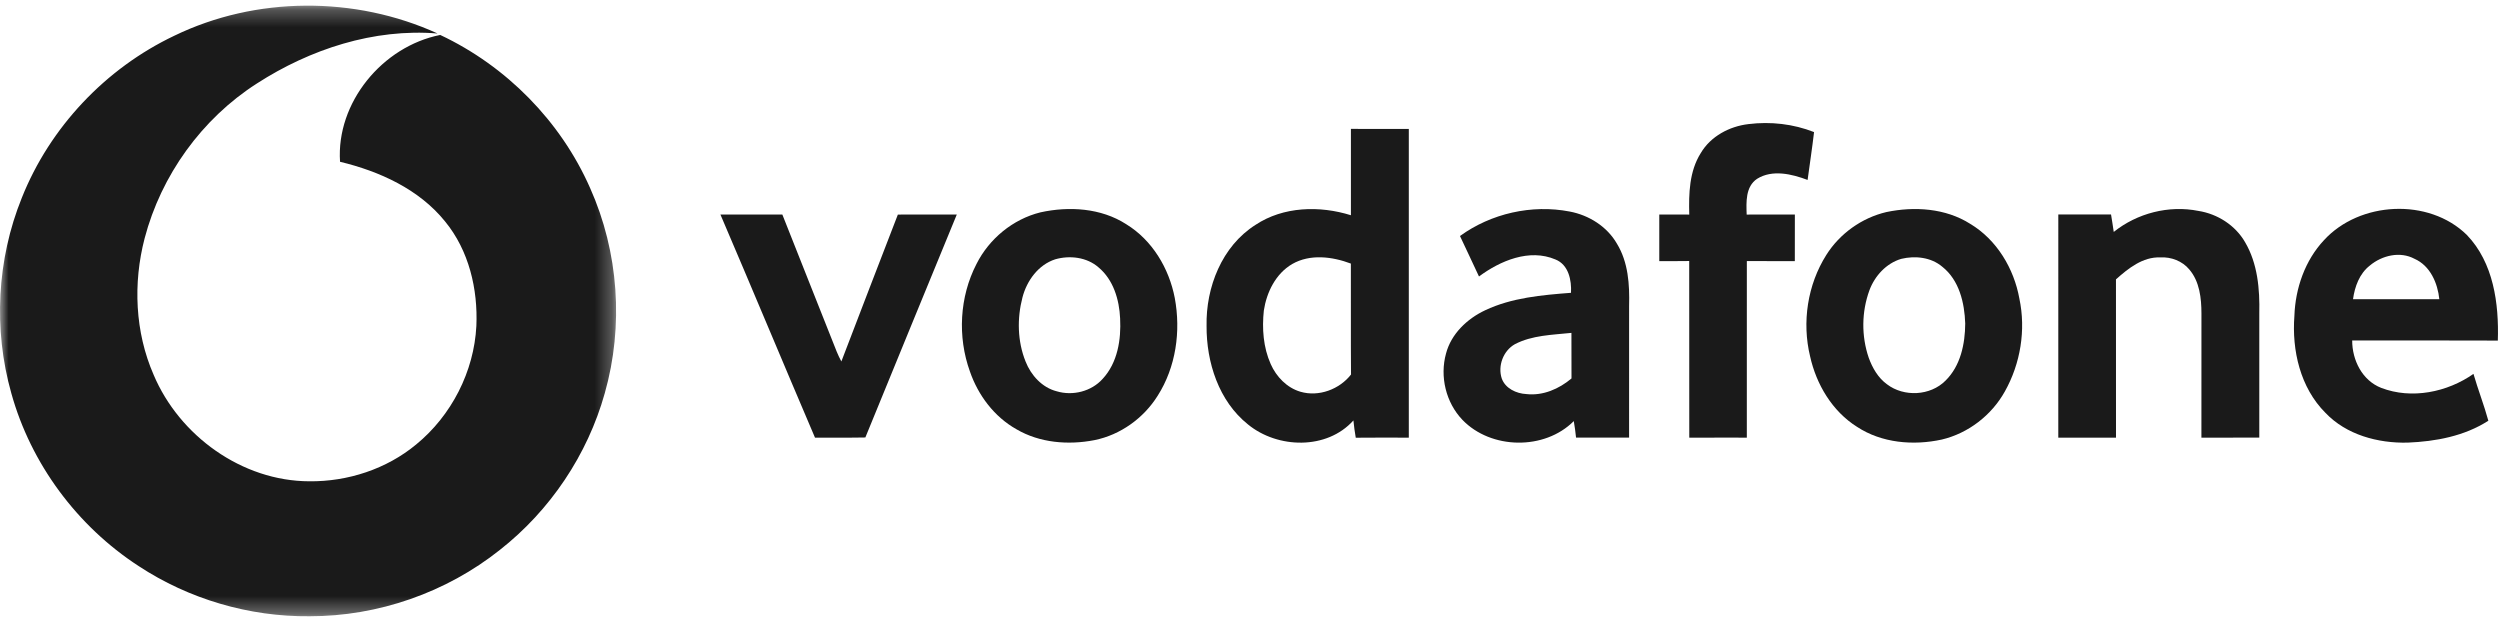
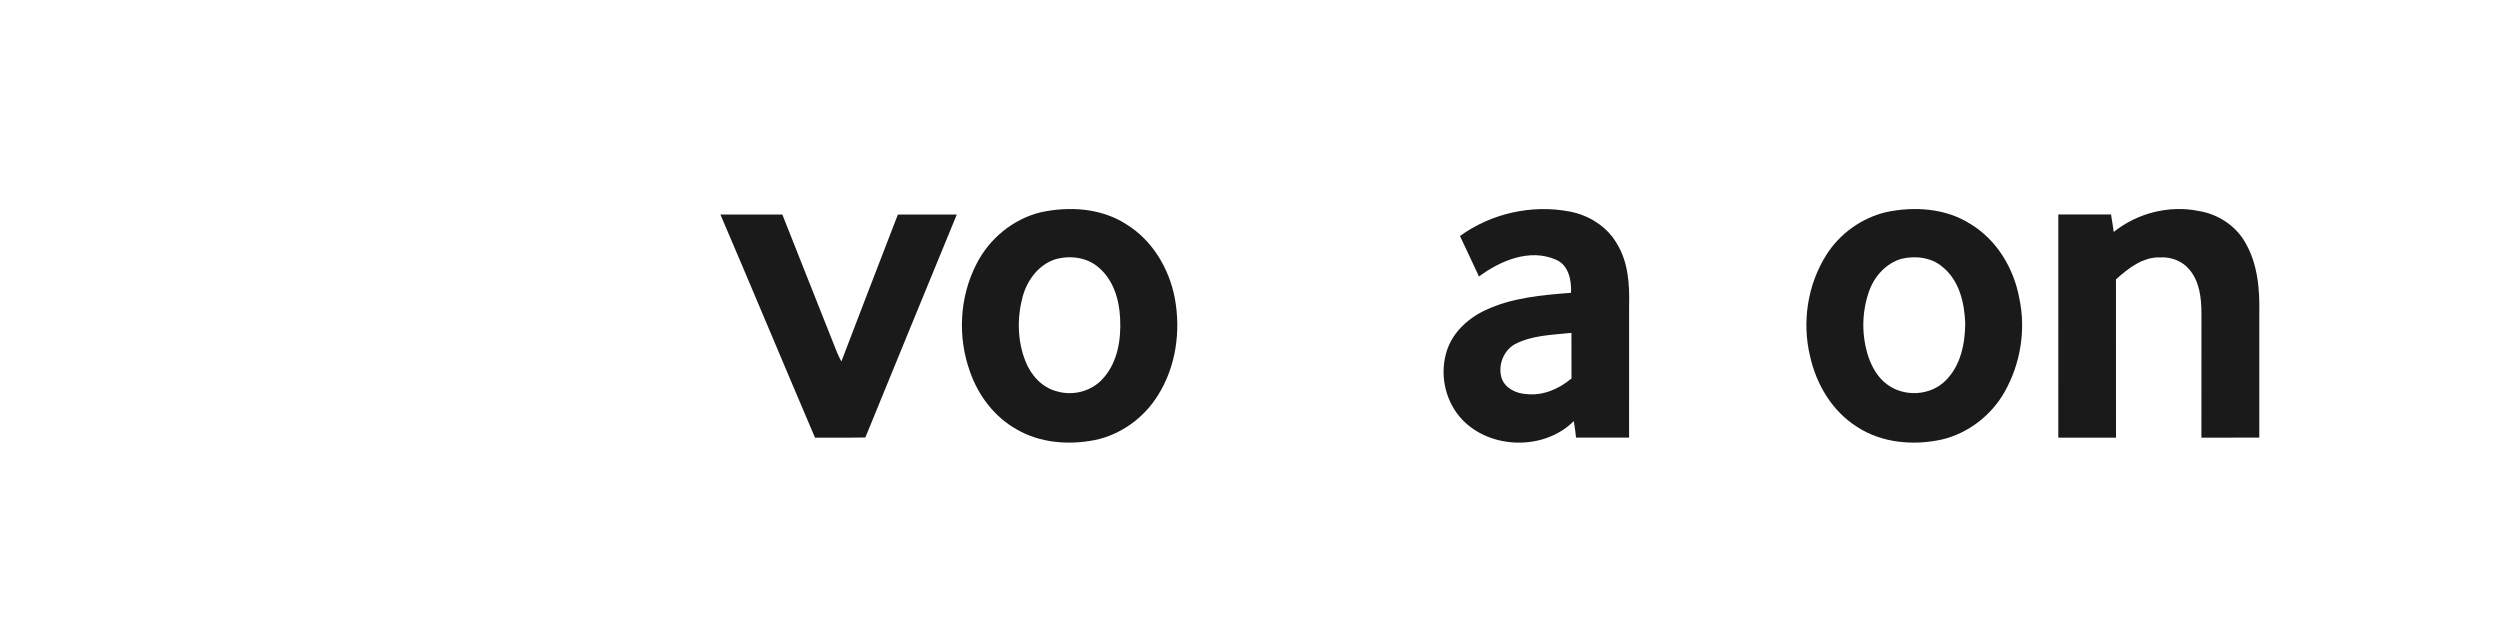
<svg xmlns="http://www.w3.org/2000/svg" xmlns:xlink="http://www.w3.org/1999/xlink" width="145px" height="36px" viewBox="0 0 145 36" version="1.1">
  <title>Vodafone</title>
  <desc>Created with Sketch.</desc>
  <defs>
    <polygon id="path-1" points="6.74218171e-05 0.257 35.734 0.257 35.734 35.673 6.74218171e-05 35.673" />
  </defs>
  <g id="Welcome" stroke="none" stroke-width="1" fill="none" fill-rule="evenodd">
    <g id="Desktop_Multi" transform="translate(-422, -2941)">
      <g id="Vodafone" transform="translate(422, 2941)">
        <g id="Group-20">
          <g id="Group-3" transform="translate(0, 0.071)">
            <mask id="mask-2" fill="white">
              <use xlink:href="#path-1" />
            </mask>
            <g id="Clip-2" />
-             <path d="M10.107,2.003 C14.846,-0.295 20.596,-0.311 25.381,1.872 C21.681,1.567 17.983,2.784 14.903,4.769 C11.703,6.816 9.348,10.098 8.389,13.749 C7.711,16.351 7.827,19.187 8.91,21.666 C10.403,25.203 14.035,27.834 17.942,27.844 C20.171,27.867 22.419,27.133 24.137,25.709 C26.189,24.03 27.494,21.476 27.629,18.838 C27.725,16.697 27.197,14.454 25.811,12.769 C24.306,10.904 22.014,9.864 19.722,9.312 C19.493,5.883 22.175,2.625 25.532,1.956 C29.371,3.76 32.522,6.964 34.224,10.83 C35.886,14.543 36.186,18.831 35.075,22.741 C34.077,26.304 31.913,29.534 28.989,31.826 C25.886,34.294 21.929,35.678 17.951,35.672 C14.452,35.707 10.955,34.677 8.039,32.759 C4.473,30.442 1.788,26.817 0.656,22.735 C-0.392,19.029 -0.18,14.979 1.264,11.406 C2.891,7.32 6.117,3.899 10.107,2.003" id="Fill-1" fill="#1A1A1A" mask="url(#mask-2)" />
          </g>
-           <path d="M98.646,8.876 C99.219,7.906 100.305,7.327 101.411,7.198 C102.691,7.038 104.012,7.187 105.215,7.661 C105.108,8.588 104.964,9.51 104.841,10.437 C103.93,10.091 102.794,9.82 101.913,10.37 C101.231,10.828 101.282,11.725 101.307,12.445 C102.237,12.439 103.169,12.444 104.102,12.441 C104.102,13.343 104.102,14.244 104.1,15.145 C103.171,15.143 102.245,15.148 101.317,15.14 C101.313,18.555 101.316,21.969 101.316,25.383 C100.203,25.384 99.09,25.379 97.978,25.386 C97.974,21.969 97.981,18.554 97.974,15.139 C97.395,15.148 96.817,15.145 96.238,15.145 C96.236,14.243 96.237,13.343 96.238,12.441 C96.817,12.442 97.397,12.441 97.977,12.445 C97.945,11.232 97.975,9.939 98.646,8.876" id="Fill-4" fill="#1A1A1A" />
-           <path d="M74.951,15.312 C73.989,15.872 73.463,16.953 73.302,18.014 C73.192,19.059 73.269,20.148 73.702,21.118 C74.027,21.851 74.639,22.492 75.428,22.722 C76.492,23.032 77.688,22.581 78.359,21.723 C78.342,19.578 78.358,17.432 78.35,15.287 C77.275,14.882 75.988,14.717 74.951,15.312 M78.353,7.475 C79.472,7.483 80.593,7.48 81.711,7.478 L81.711,25.384 C80.685,25.382 79.66,25.377 78.634,25.388 C78.577,25.055 78.53,24.721 78.498,24.385 C76.959,26.102 74.106,26.025 72.387,24.62 C70.685,23.266 69.969,21.009 69.981,18.904 C69.936,16.669 70.865,14.279 72.82,13.042 C74.434,11.97 76.542,11.917 78.353,12.484 C78.352,10.815 78.35,9.145 78.353,7.475" id="Fill-6" fill="#1A1A1A" />
          <path d="M61.203,15.04 C60.219,15.36 59.556,16.279 59.304,17.245 C58.985,18.462 59.01,19.794 59.484,20.97 C59.796,21.764 60.439,22.479 61.293,22.696 C62.221,22.974 63.301,22.702 63.95,21.978 C64.82,21.044 65.032,19.697 64.967,18.47 C64.918,17.385 64.581,16.228 63.714,15.507 C63.037,14.915 62.047,14.798 61.203,15.04 M60.342,12.317 C62.002,11.951 63.86,12.063 65.317,13.002 C66.835,13.93 67.807,15.568 68.137,17.284 C68.495,19.208 68.207,21.29 67.142,22.958 C66.332,24.252 64.988,25.224 63.476,25.528 C61.961,25.823 60.3,25.689 58.951,24.895 C57.665,24.172 56.732,22.925 56.256,21.549 C55.53,19.534 55.65,17.22 56.636,15.311 C57.371,13.85 58.743,12.716 60.342,12.317" id="Fill-8" fill="#1A1A1A" />
          <path d="M87.858,19.966 C87.186,20.349 86.863,21.22 87.1,21.947 C87.307,22.53 87.945,22.827 88.533,22.856 C89.493,22.965 90.427,22.556 91.147,21.95 C91.14,21.069 91.146,20.189 91.143,19.307 C90.037,19.425 88.865,19.438 87.858,19.966 M84.679,13.689 C86.481,12.38 88.847,11.844 91.041,12.269 C92.16,12.479 93.211,13.14 93.782,14.134 C94.441,15.21 94.521,16.51 94.488,17.738 C94.487,20.286 94.49,22.833 94.487,25.381 C93.462,25.377 92.437,25.377 91.411,25.381 C91.378,25.059 91.335,24.741 91.279,24.424 C89.583,26.127 86.48,26.076 84.819,24.35 C83.86,23.345 83.5,21.837 83.869,20.506 C84.168,19.364 85.093,18.487 86.142,17.994 C87.693,17.262 89.431,17.113 91.118,16.983 C91.158,16.253 90.979,15.354 90.216,15.049 C88.702,14.404 87.014,15.123 85.781,16.036 C85.421,15.249 85.042,14.473 84.679,13.689" id="Fill-10" fill="#1A1A1A" />
          <path d="M110.27,15.014 C109.4,15.273 108.734,16.006 108.426,16.838 C107.97,18.086 107.955,19.489 108.385,20.746 C108.598,21.336 108.926,21.912 109.446,22.289 C110.428,23.038 111.959,22.962 112.836,22.08 C113.713,21.225 113.976,19.943 113.983,18.765 C113.943,17.569 113.639,16.25 112.65,15.469 C112.001,14.918 111.076,14.82 110.27,15.014 M109.409,12.3 C111.035,11.959 112.842,12.075 114.271,12.982 C115.816,13.907 116.809,15.575 117.123,17.316 C117.51,19.134 117.19,21.09 116.279,22.709 C115.513,24.082 114.164,25.129 112.624,25.494 C110.975,25.854 109.139,25.698 107.707,24.756 C106.267,23.851 105.346,22.293 104.985,20.666 C104.506,18.688 104.835,16.515 105.926,14.787 C106.702,13.552 107.981,12.636 109.409,12.3" id="Fill-12" fill="#1A1A1A" />
          <path d="M122.597,13.452 C123.955,12.365 125.793,11.89 127.508,12.233 C128.618,12.407 129.652,13.07 130.213,14.045 C130.945,15.287 131.071,16.769 131.039,18.179 C131.037,20.578 131.039,22.98 131.039,25.381 C129.92,25.385 128.801,25.378 127.682,25.385 C127.679,22.983 127.678,20.58 127.684,18.177 C127.682,17.294 127.578,16.327 126.978,15.627 C126.573,15.14 125.926,14.893 125.298,14.929 C124.28,14.891 123.441,15.565 122.726,16.203 C122.729,19.263 122.726,22.324 122.728,25.385 C121.612,25.381 120.497,25.381 119.381,25.384 C119.381,21.07 119.381,16.755 119.382,12.441 C120.402,12.444 121.421,12.445 122.44,12.44 C122.498,12.775 122.547,13.113 122.597,13.452" id="Fill-14" fill="#1A1A1A" />
-           <path d="M137.454,15.399 C136.846,15.871 136.577,16.622 136.475,17.355 C138.144,17.357 139.811,17.357 141.481,17.355 C141.385,16.422 140.955,15.414 140.042,15.011 C139.201,14.56 138.157,14.813 137.454,15.399 M134.791,13.93 C136.856,11.673 140.865,11.462 143.072,13.621 C144.628,15.236 144.943,17.608 144.874,19.754 C142.058,19.741 139.242,19.749 136.427,19.749 C136.424,20.881 137.006,22.068 138.111,22.497 C139.873,23.175 141.944,22.75 143.461,21.685 C143.725,22.599 144.073,23.485 144.324,24.402 C142.941,25.295 141.269,25.606 139.645,25.672 C137.921,25.714 136.087,25.221 134.875,23.944 C133.413,22.482 132.922,20.319 133.075,18.318 C133.13,16.726 133.687,15.108 134.791,13.93" id="Fill-16" fill="#1A1A1A" />
          <path d="M41.784,12.442 C42.981,12.442 44.178,12.444 45.375,12.441 C46.42,15.095 47.483,17.744 48.531,20.4 C48.608,20.593 48.702,20.781 48.799,20.965 C49.887,18.125 50.977,15.283 52.076,12.445 C53.216,12.438 54.355,12.447 55.495,12.441 C53.723,16.751 51.953,21.06 50.19,25.374 C49.218,25.394 48.244,25.375 47.27,25.384 C45.429,21.076 43.629,16.749 41.784,12.442" id="Fill-18" fill="#1A1A1A" />
        </g>
      </g>
    </g>
  </g>
</svg>